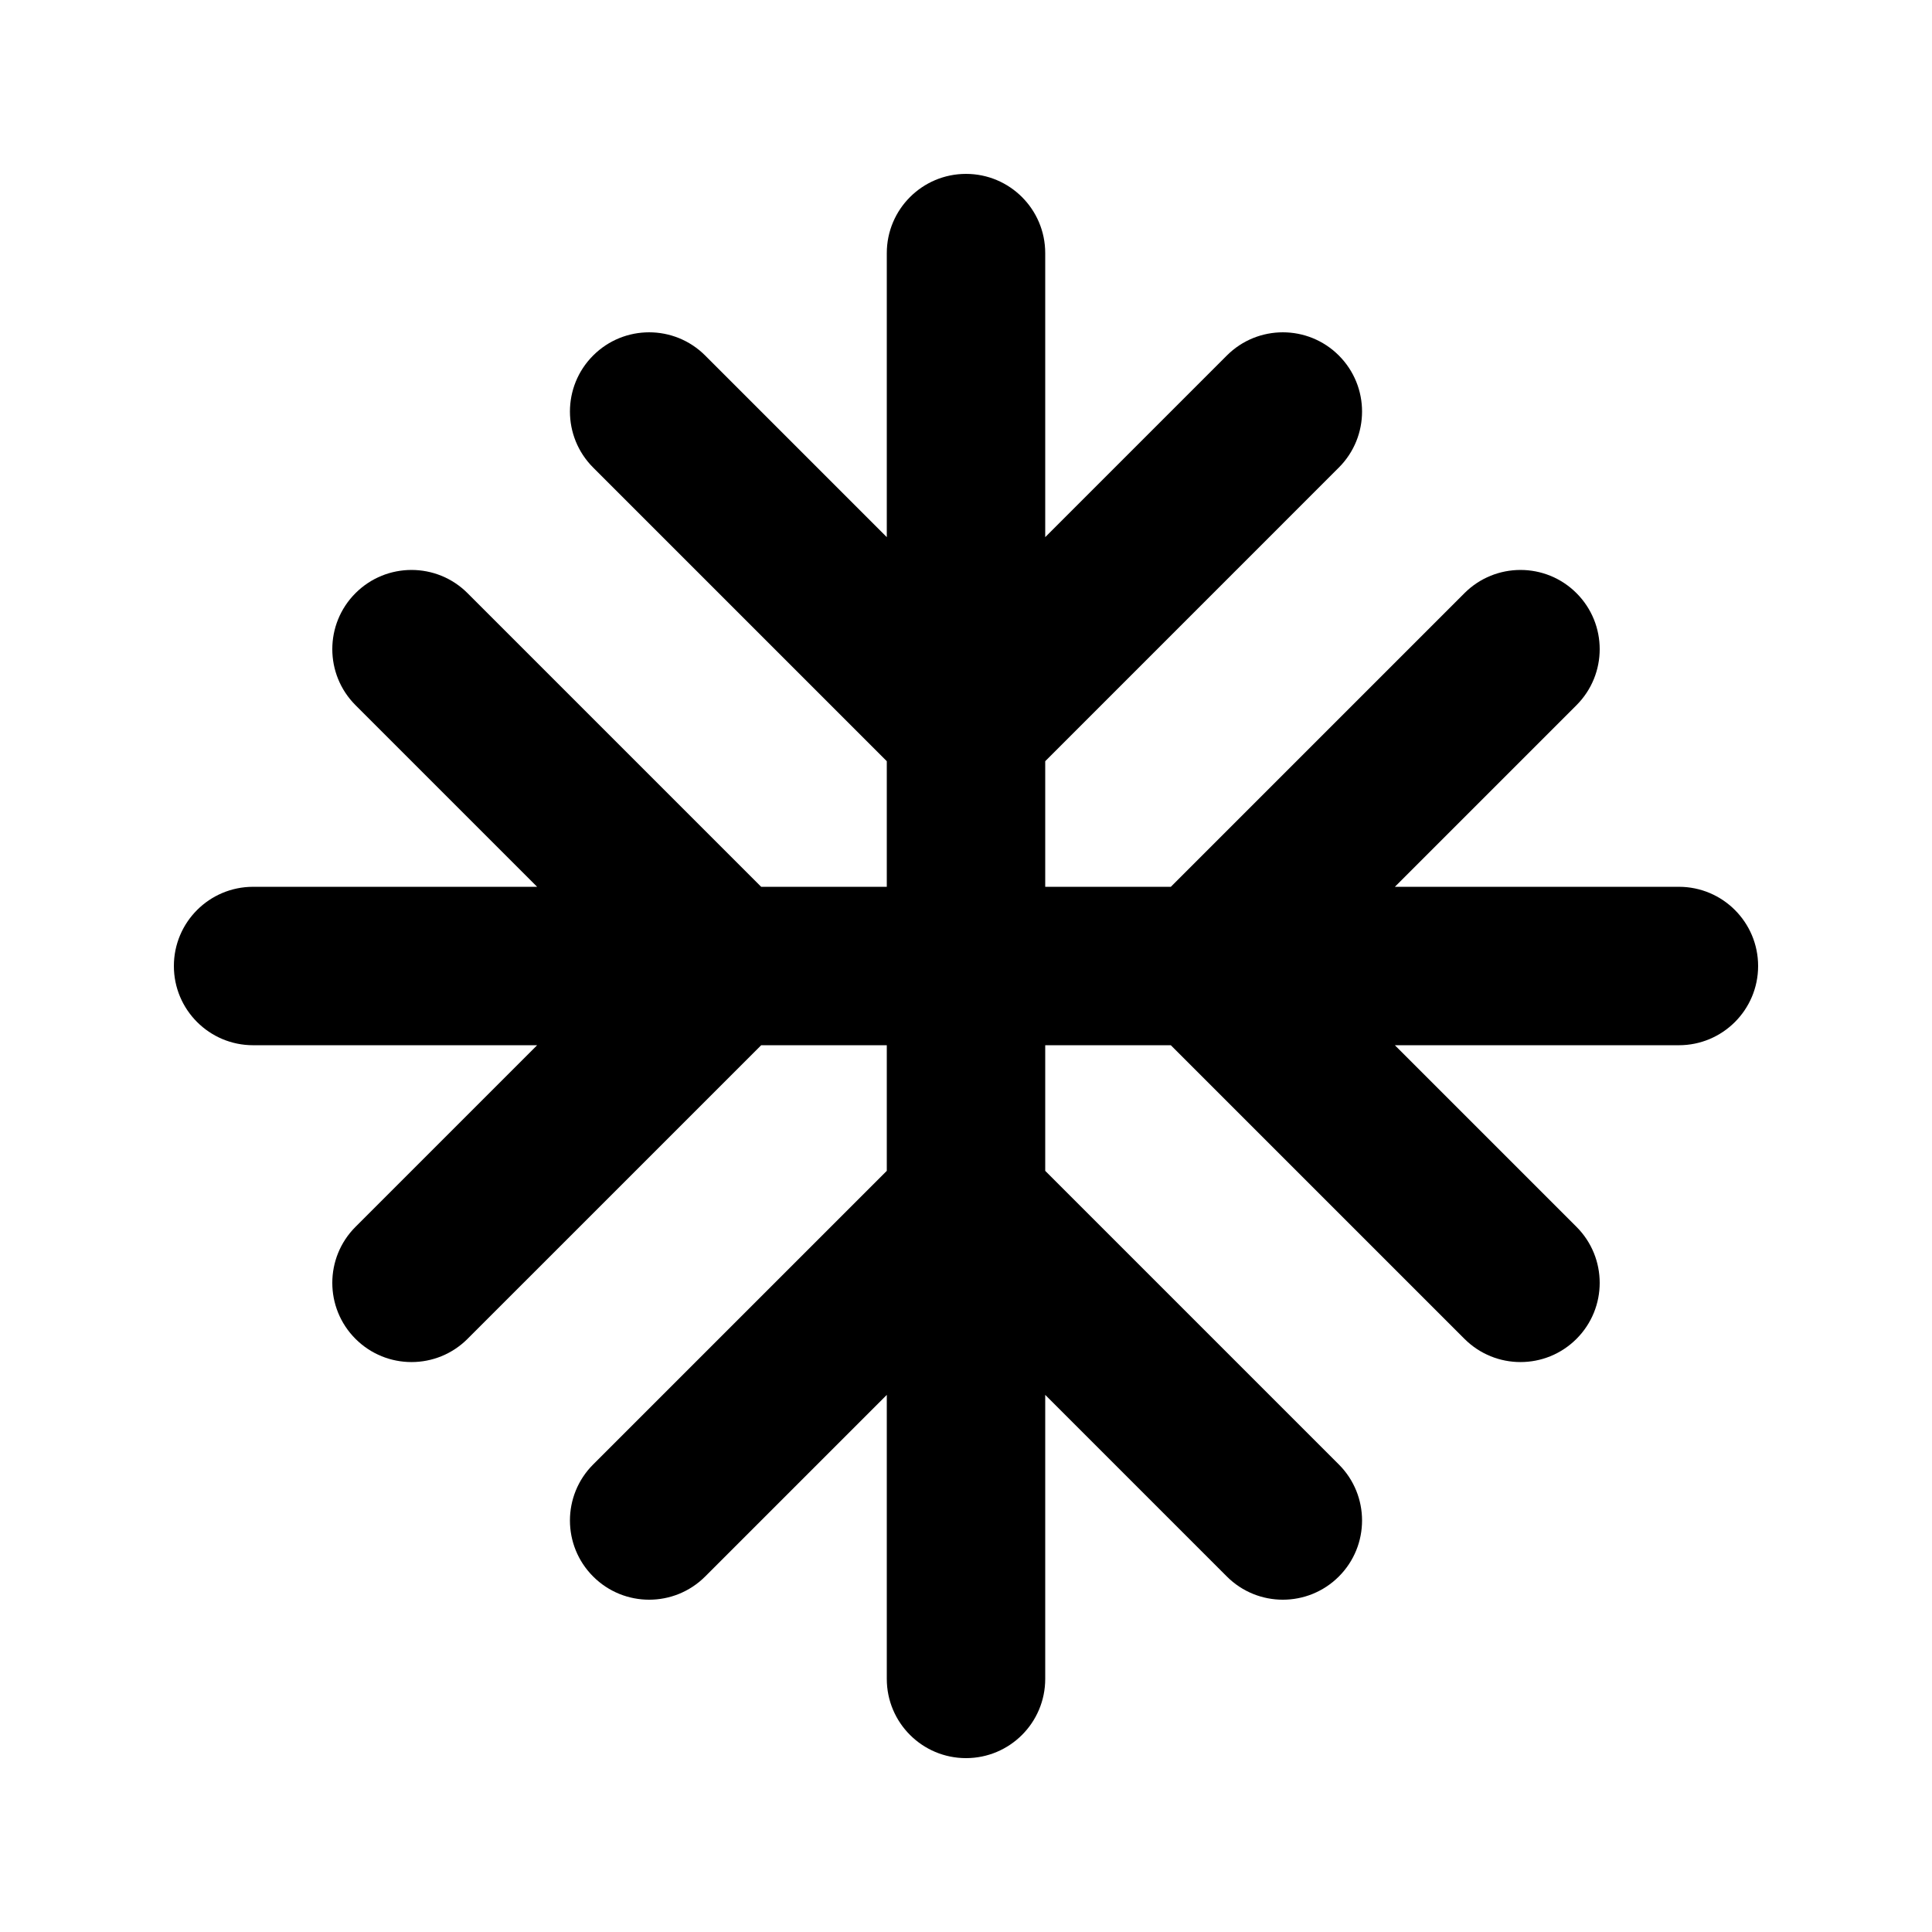
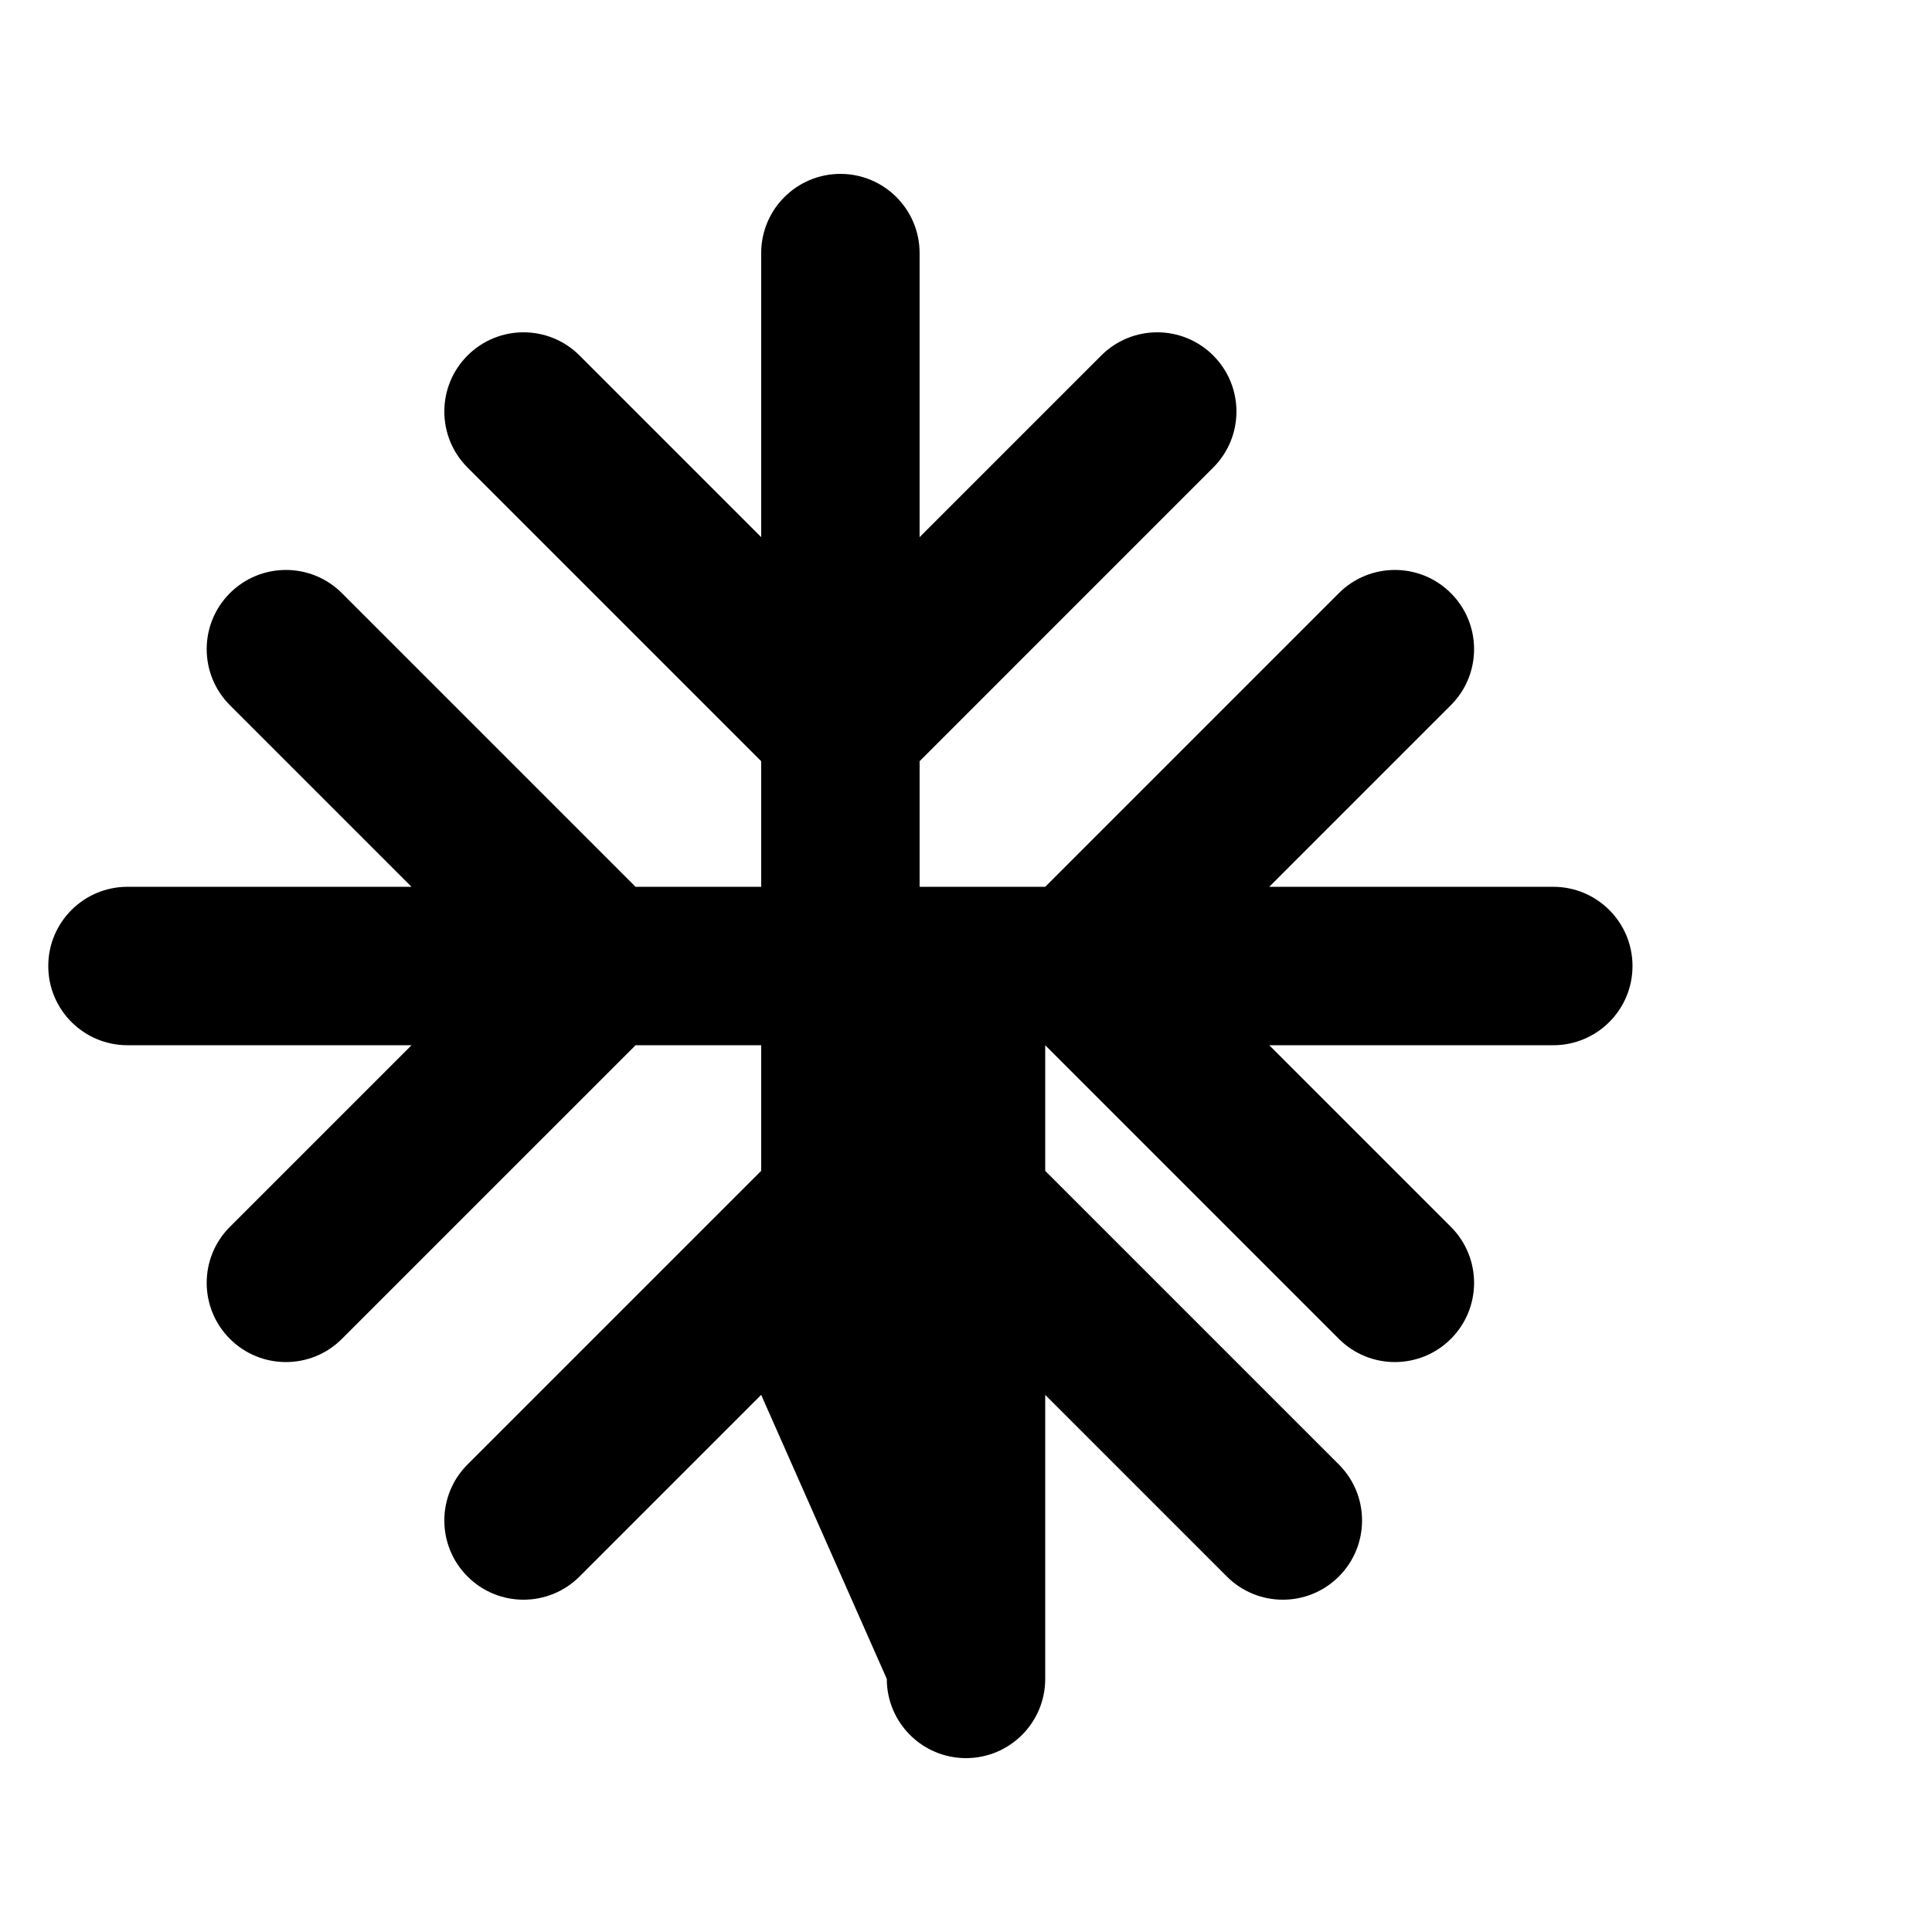
<svg xmlns="http://www.w3.org/2000/svg" fill="#000000" width="800px" height="800px" version="1.1" viewBox="144 144 512 512">
-   <path d="m379.01 588.93c0 11.594 9.398 20.992 20.992 20.992s20.992-9.398 20.992-20.992v-75.273l48.133 48.133c8.195 8.199 21.488 8.199 29.684 0 8.199-8.195 8.199-21.488 0-29.688l-77.816-77.816v-33.289h33.289l77.816 77.816c8.199 8.199 21.492 8.199 29.688 0 8.199-8.195 8.199-21.488 0-29.684l-48.133-48.133h75.273c11.594 0 20.992-9.398 20.992-20.992s-9.398-20.992-20.992-20.992h-75.273l48.133-48.133c8.199-8.199 8.199-21.492 0-29.688-8.195-8.199-21.488-8.199-29.688 0l-77.816 77.82h-33.289v-33.289l77.816-77.82c8.199-8.199 8.199-21.488 0-29.688-8.195-8.199-21.488-8.199-29.684 0l-48.133 48.133v-75.273c0-11.594-9.398-20.992-20.992-20.992s-20.992 9.398-20.992 20.992v75.273l-48.133-48.133c-8.199-8.199-21.492-8.199-29.688 0-8.199 8.199-8.199 21.488 0 29.688l77.82 77.82v33.289h-33.289l-77.82-77.82c-8.199-8.199-21.488-8.199-29.688 0-8.199 8.195-8.199 21.488 0 29.688l48.133 48.133h-75.273c-11.594 0-20.992 9.398-20.992 20.992s9.398 20.992 20.992 20.992h75.273l-48.133 48.133c-8.199 8.195-8.199 21.488 0 29.684 8.199 8.199 21.488 8.199 29.688 0l77.82-77.816h33.289v33.289l-77.82 77.816c-8.199 8.199-8.199 21.492 0 29.688 8.195 8.199 21.488 8.199 29.688 0l48.133-48.133z" />
+   <path d="m379.01 588.93c0 11.594 9.398 20.992 20.992 20.992s20.992-9.398 20.992-20.992v-75.273l48.133 48.133c8.195 8.199 21.488 8.199 29.684 0 8.199-8.195 8.199-21.488 0-29.688l-77.816-77.816v-33.289l77.816 77.816c8.199 8.199 21.492 8.199 29.688 0 8.199-8.195 8.199-21.488 0-29.684l-48.133-48.133h75.273c11.594 0 20.992-9.398 20.992-20.992s-9.398-20.992-20.992-20.992h-75.273l48.133-48.133c8.199-8.199 8.199-21.492 0-29.688-8.195-8.199-21.488-8.199-29.688 0l-77.816 77.82h-33.289v-33.289l77.816-77.82c8.199-8.199 8.199-21.488 0-29.688-8.195-8.199-21.488-8.199-29.684 0l-48.133 48.133v-75.273c0-11.594-9.398-20.992-20.992-20.992s-20.992 9.398-20.992 20.992v75.273l-48.133-48.133c-8.199-8.199-21.492-8.199-29.688 0-8.199 8.199-8.199 21.488 0 29.688l77.82 77.82v33.289h-33.289l-77.82-77.82c-8.199-8.199-21.488-8.199-29.688 0-8.199 8.195-8.199 21.488 0 29.688l48.133 48.133h-75.273c-11.594 0-20.992 9.398-20.992 20.992s9.398 20.992 20.992 20.992h75.273l-48.133 48.133c-8.199 8.195-8.199 21.488 0 29.684 8.199 8.199 21.488 8.199 29.688 0l77.82-77.816h33.289v33.289l-77.82 77.816c-8.199 8.199-8.199 21.492 0 29.688 8.195 8.199 21.488 8.199 29.688 0l48.133-48.133z" />
</svg>